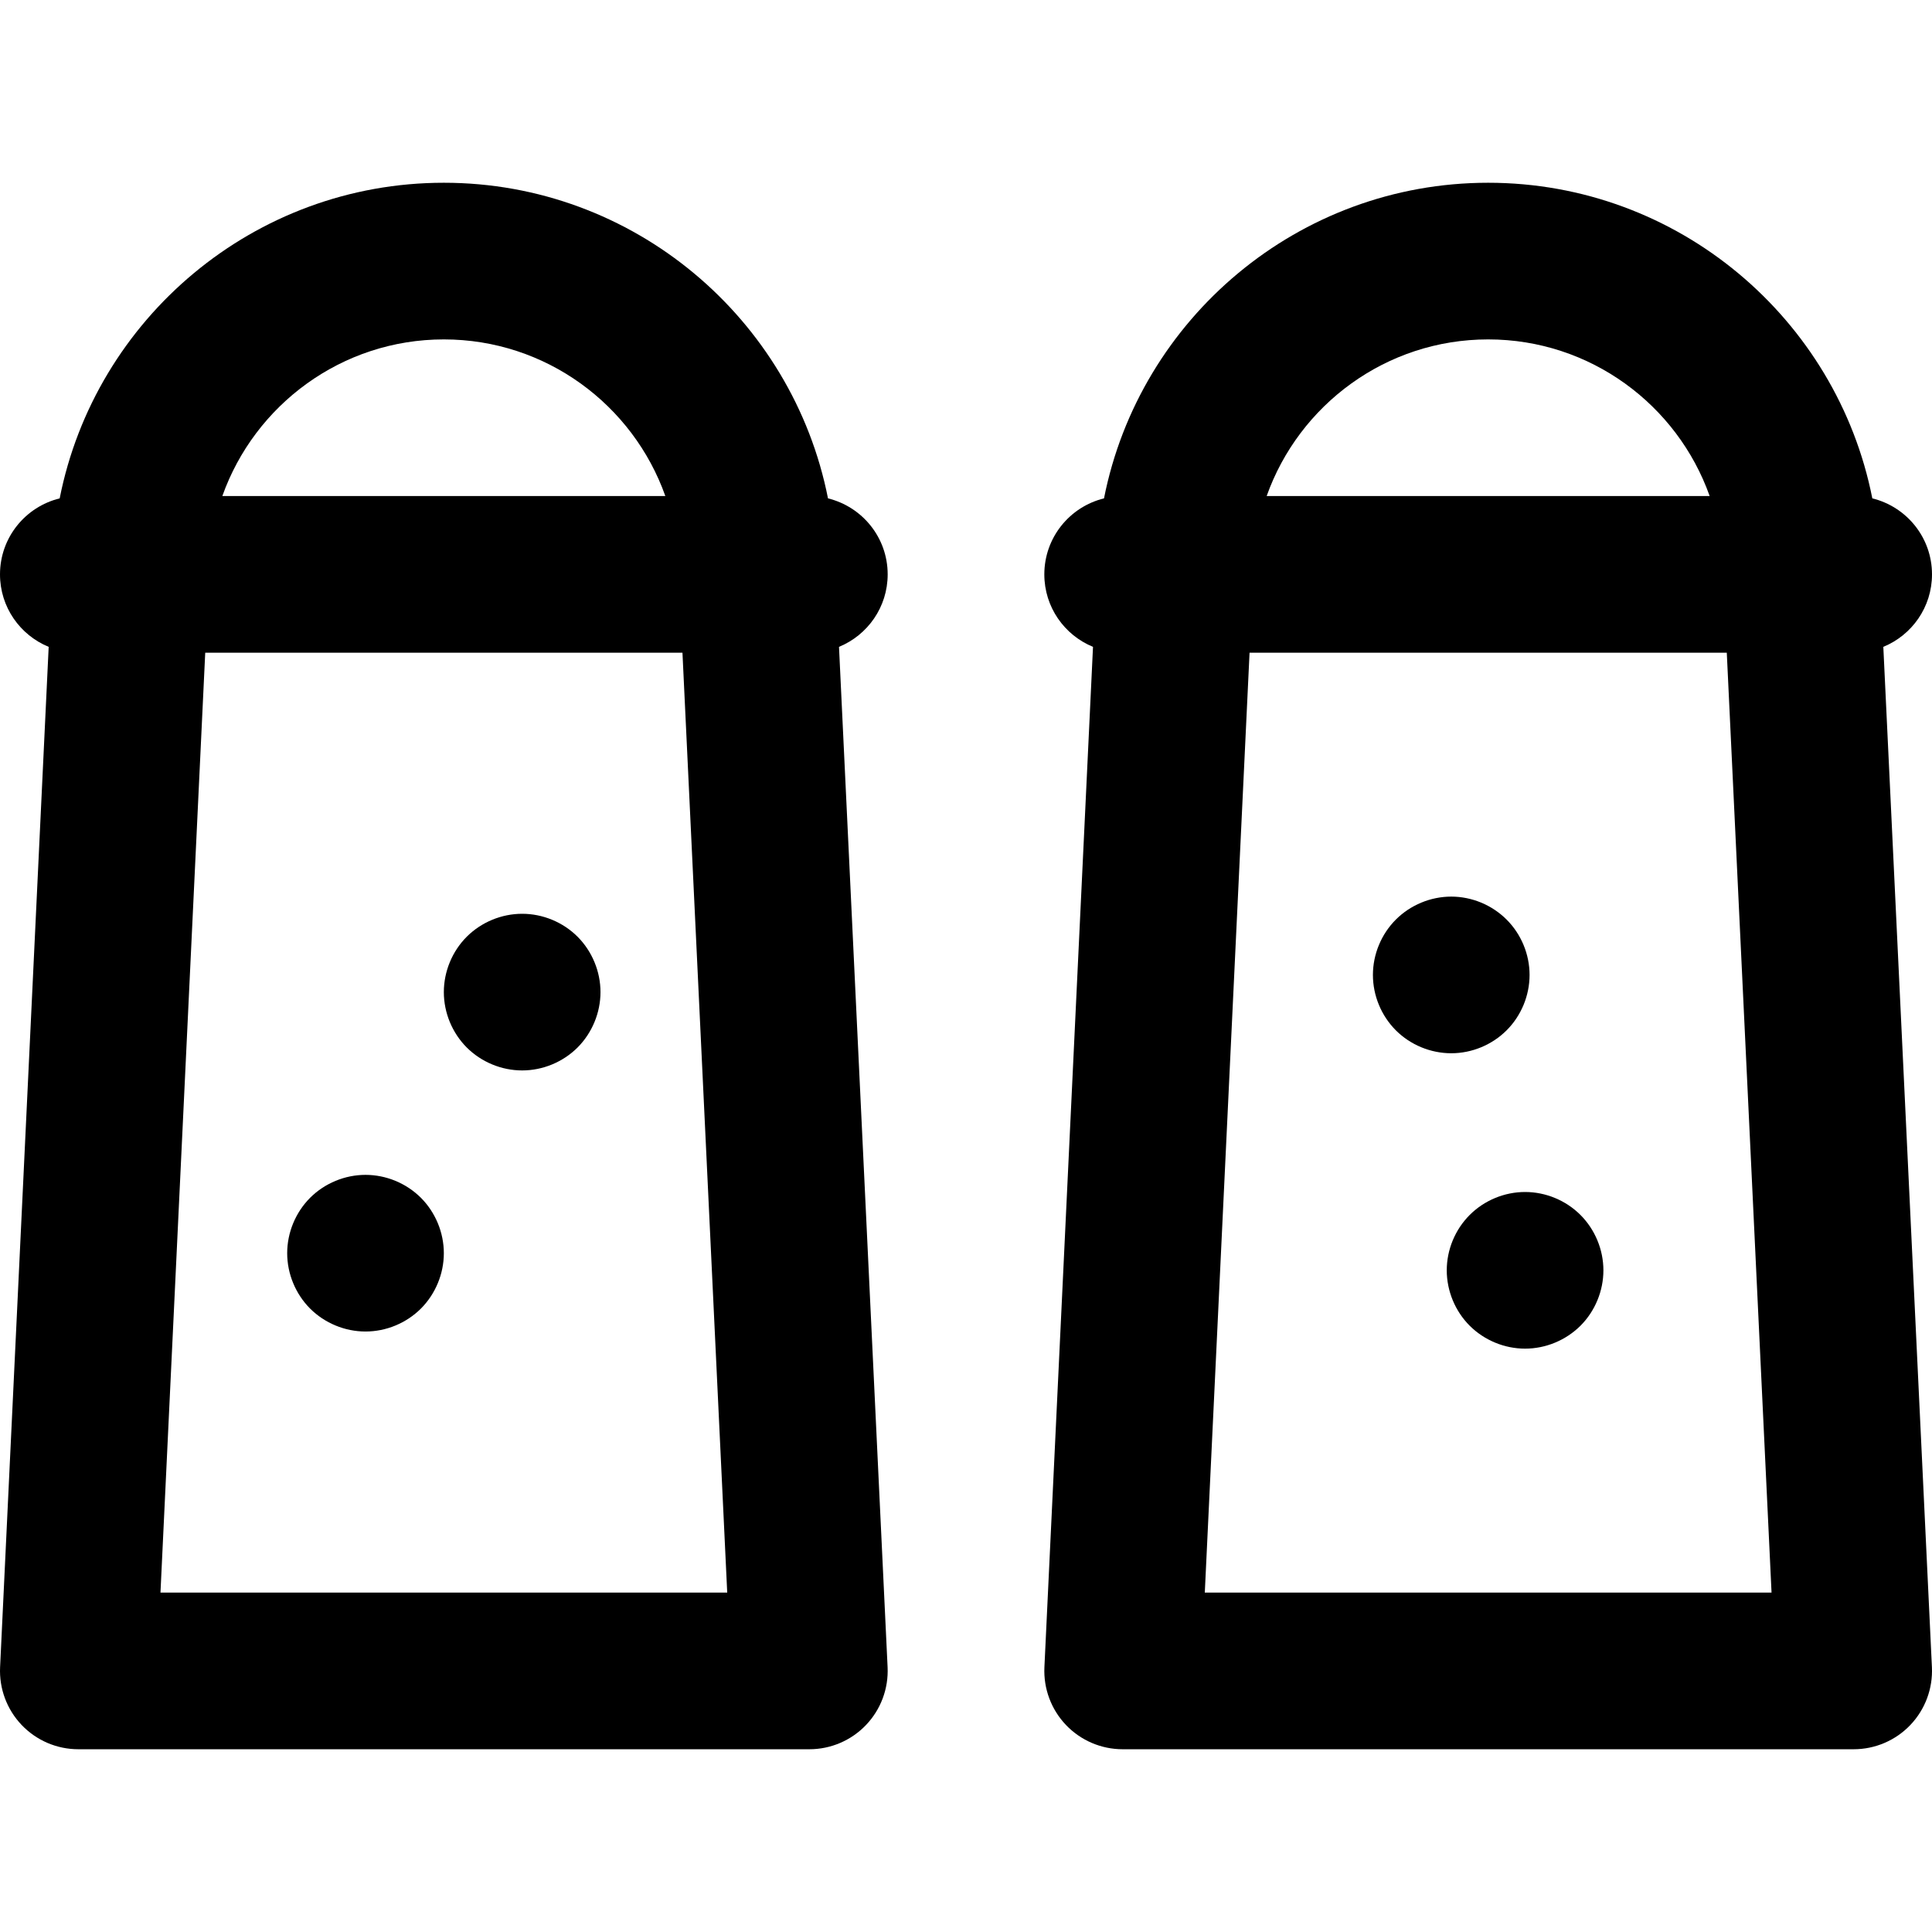
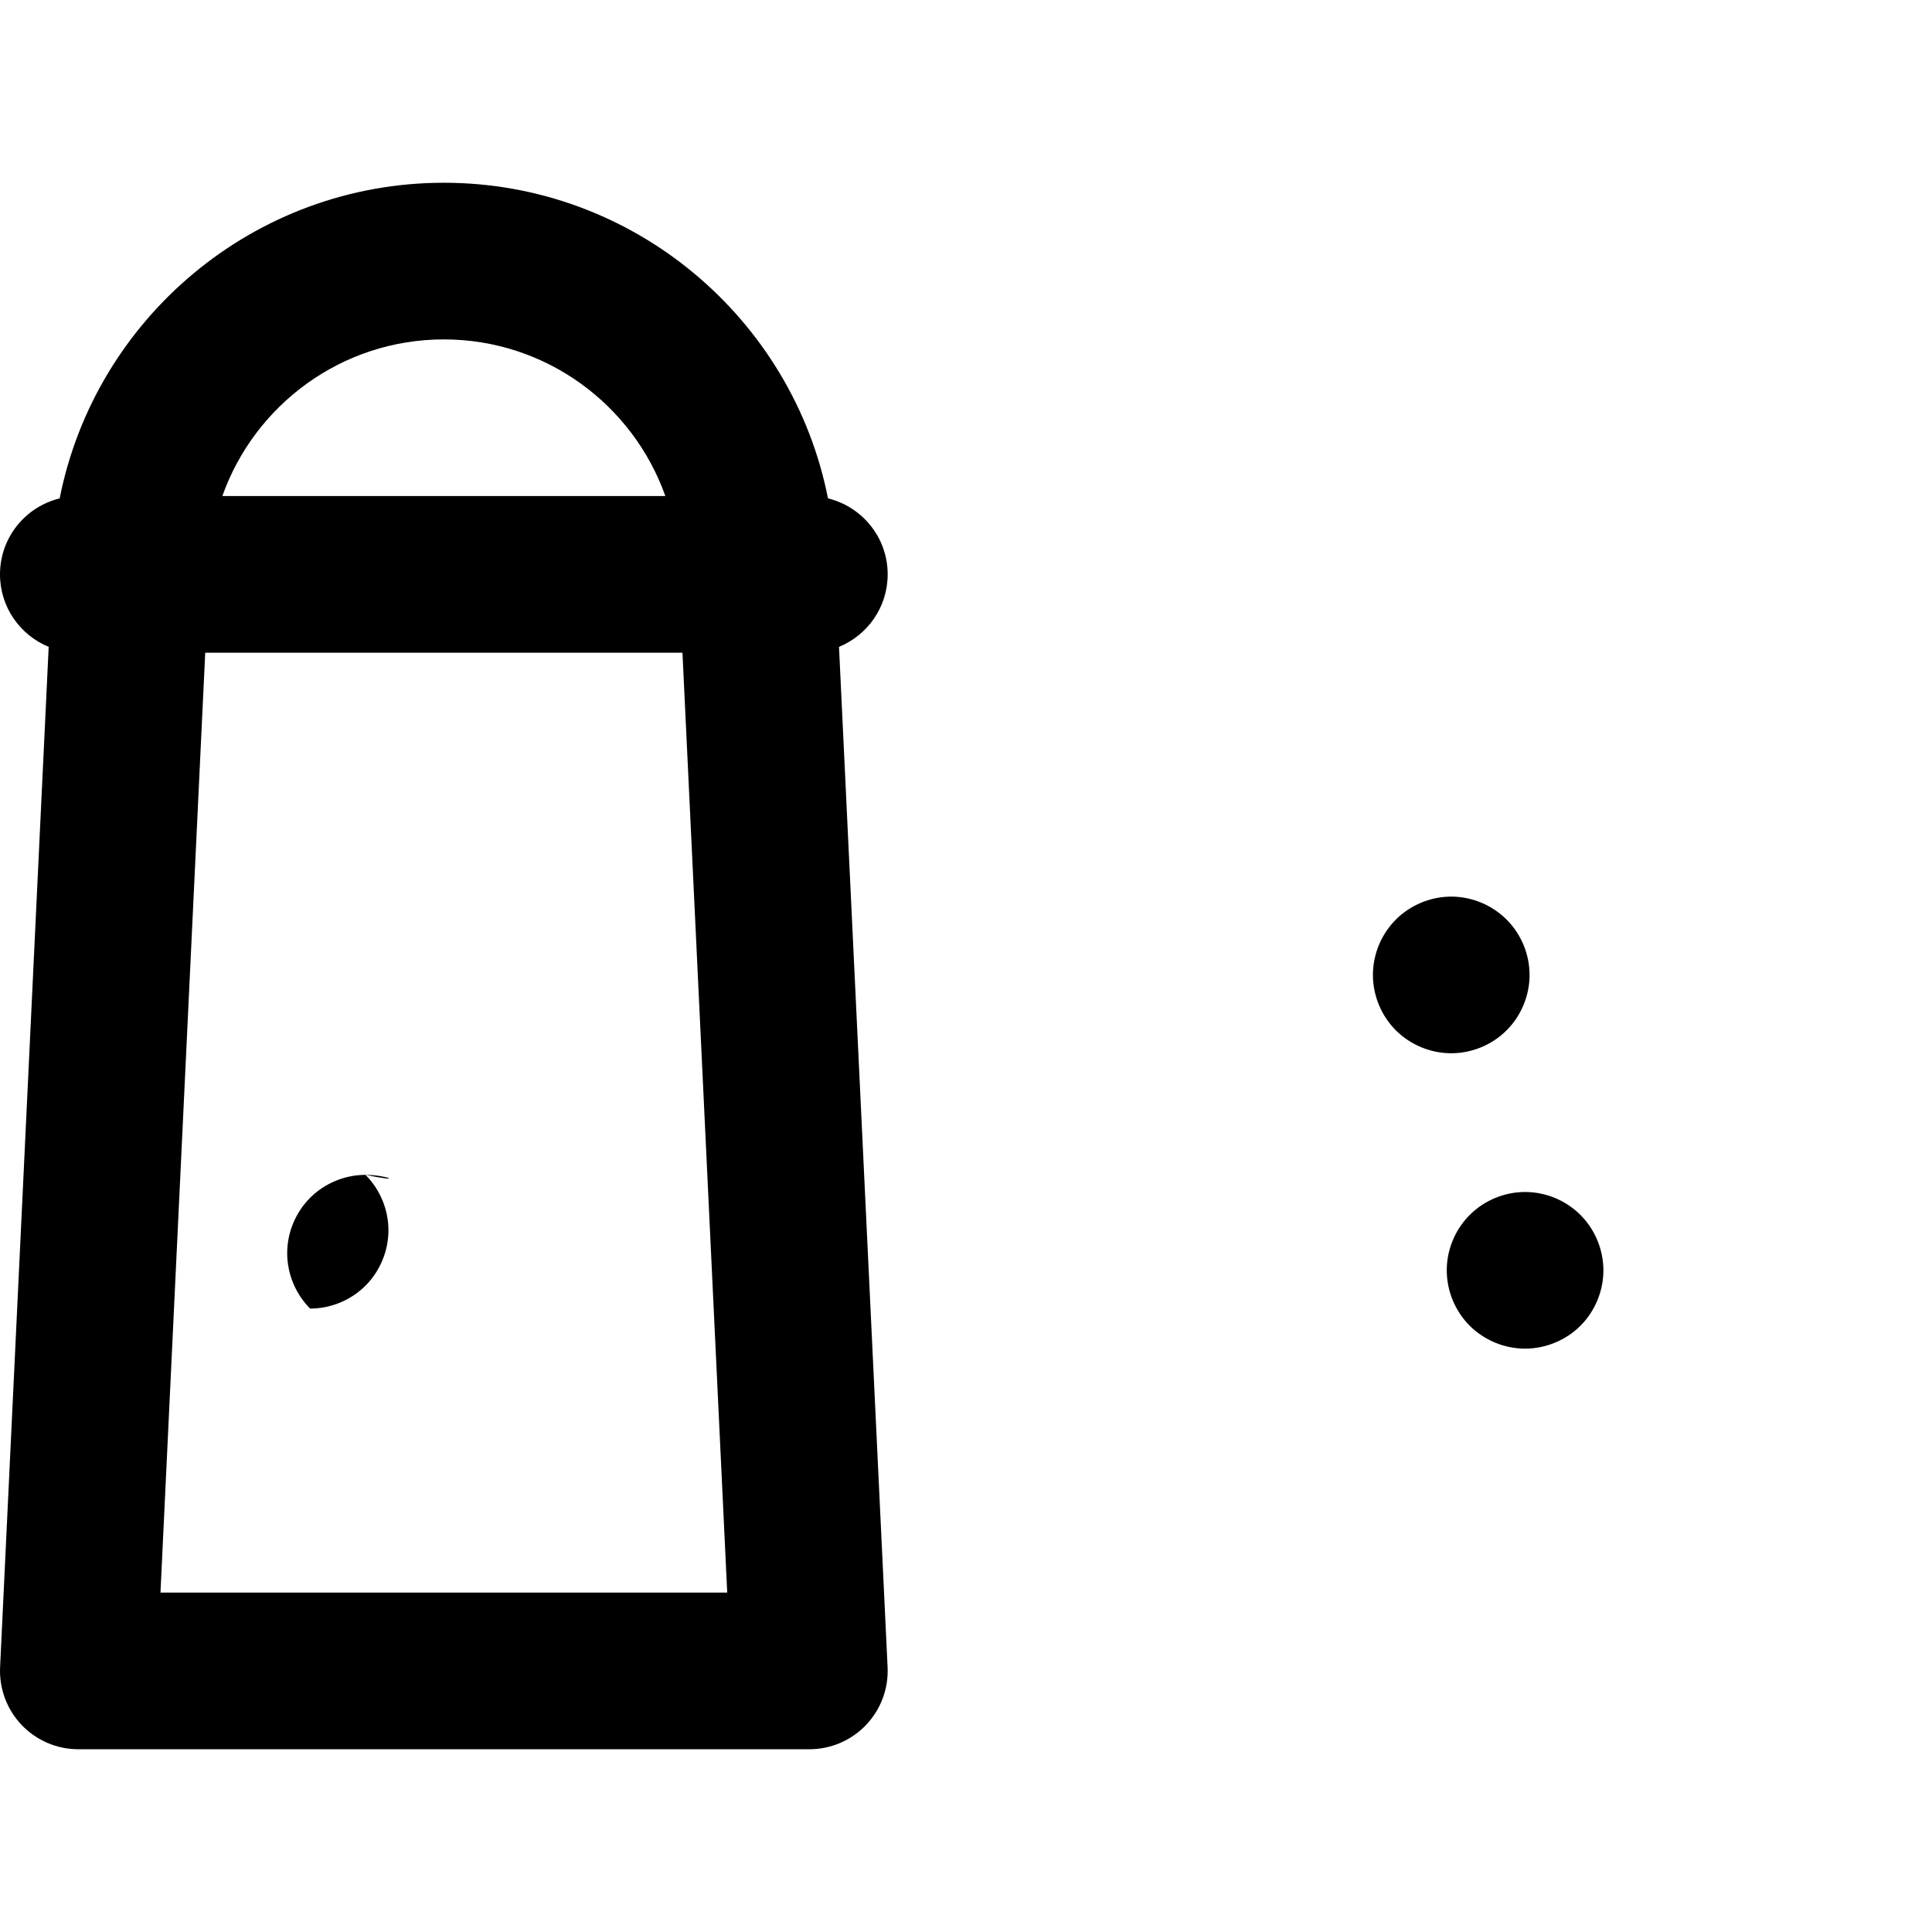
<svg xmlns="http://www.w3.org/2000/svg" version="1.1" id="Layer_1" x="0px" y="0px" viewBox="0 0 299.7 299.7" style="enable-background:new 0 0 299.7 299.7;" xml:space="preserve">
  <g>
    <g>
      <g>
-         <path d="M81,141.75c-3.2,0-6.327,1.296-8.594,3.556c-2.26,2.26-3.556,5.395-3.556,8.594c0,3.2,1.296,6.326,3.556,8.594     c2.268,2.26,5.395,3.556,8.594,3.556c3.199,0,6.326-1.296,8.593-3.556c2.26-2.268,3.557-5.395,3.557-8.594     c0-3.199-1.296-6.326-3.556-8.594C87.326,143.046,84.199,141.75,81,141.75z" />
-         <path d="M56.7,182.25c-3.199,0-6.327,1.296-8.594,3.556c-2.26,2.268-3.556,5.395-3.556,8.594c0,3.2,1.296,6.326,3.556,8.594     c2.268,2.26,5.395,3.556,8.594,3.556c3.2,0,6.326-1.296,8.593-3.556c2.261-2.268,3.557-5.395,3.557-8.594     c0-3.199-1.297-6.326-3.557-8.594C63.026,183.546,59.899,182.25,56.7,182.25z" />
+         <path d="M56.7,182.25c-3.199,0-6.327,1.296-8.594,3.556c-2.26,2.268-3.556,5.395-3.556,8.594c0,3.2,1.296,6.326,3.556,8.594     c3.2,0,6.326-1.296,8.593-3.556c2.261-2.268,3.557-5.395,3.557-8.594     c0-3.199-1.297-6.326-3.557-8.594C63.026,183.546,59.899,182.25,56.7,182.25z" />
        <path d="M137.7,89.1c0-5.712-3.946-10.49-9.258-11.79c-5.504-27.873-30.127-48.96-59.592-48.96S14.763,49.438,9.258,77.311     C3.946,78.61,0,83.388,0,89.1c0,5.081,3.122,9.429,7.551,11.243l-7.537,158.28c-0.157,3.319,1.051,6.558,3.344,8.963     c2.292,2.404,5.47,3.765,8.793,3.765h113.4c3.323,0,6.5-1.361,8.793-3.766c2.293-2.405,3.501-5.643,3.344-8.963l-7.538-158.28     C134.578,98.529,137.7,94.182,137.7,89.1z M68.85,52.65c15.84,0,29.345,10.158,34.36,24.3H34.49     C39.506,62.809,53.011,52.65,68.85,52.65z M24.893,247.05l6.943-145.8h74.03l6.943,145.8H24.893z" />
        <path d="M236.577,184.907c-3.199,0-6.326,1.296-8.593,3.564c-2.26,2.26-3.557,5.386-3.557,8.586s1.297,6.334,3.557,8.594     c2.268,2.26,5.395,3.556,8.593,3.556c3.2,0,6.327-1.296,8.594-3.556c2.26-2.26,3.556-5.395,3.556-8.594     c0-3.191-1.296-6.326-3.556-8.586C242.903,186.203,239.776,184.907,236.577,184.907z" />
        <path d="M233.71,159.829c2.268-2.26,3.563-5.395,3.563-8.594c0-3.2-1.296-6.326-3.563-8.586c-2.26-2.26-5.386-3.564-8.587-3.564     s-6.334,1.304-8.594,3.564c-2.259,2.26-3.556,5.387-3.556,8.586c0,3.199,1.297,6.334,3.556,8.594     c2.26,2.26,5.395,3.556,8.594,3.556C228.323,163.385,231.449,162.089,233.71,159.829z" />
-         <path d="M299.7,89.1c0-5.712-3.946-10.49-9.258-11.79c-5.504-27.873-30.127-48.96-59.592-48.96s-54.087,21.088-59.592,48.96     C165.946,78.61,162,83.388,162,89.1c0,5.081,3.122,9.429,7.551,11.243l-7.538,158.28c-0.157,3.319,1.051,6.558,3.344,8.963     c2.293,2.404,5.471,3.765,8.793,3.765h113.4c3.323,0,6.5-1.361,8.793-3.766c2.293-2.405,3.501-5.643,3.344-8.963l-7.538-158.28     C296.578,98.529,299.7,94.182,299.7,89.1z M230.85,52.65c15.84,0,29.344,10.158,34.36,24.3h-68.72     C201.506,62.809,215.011,52.65,230.85,52.65z M186.893,247.05l6.943-145.8h74.03l6.943,145.8H186.893z" />
      </g>
    </g>
  </g>
  <g>
</g>
  <g>
</g>
  <g>
</g>
  <g>
</g>
  <g>
</g>
  <g>
</g>
  <g>
</g>
  <g>
</g>
  <g>
</g>
  <g>
</g>
  <g>
</g>
  <g>
</g>
  <g>
</g>
  <g>
</g>
  <g>
</g>
</svg>